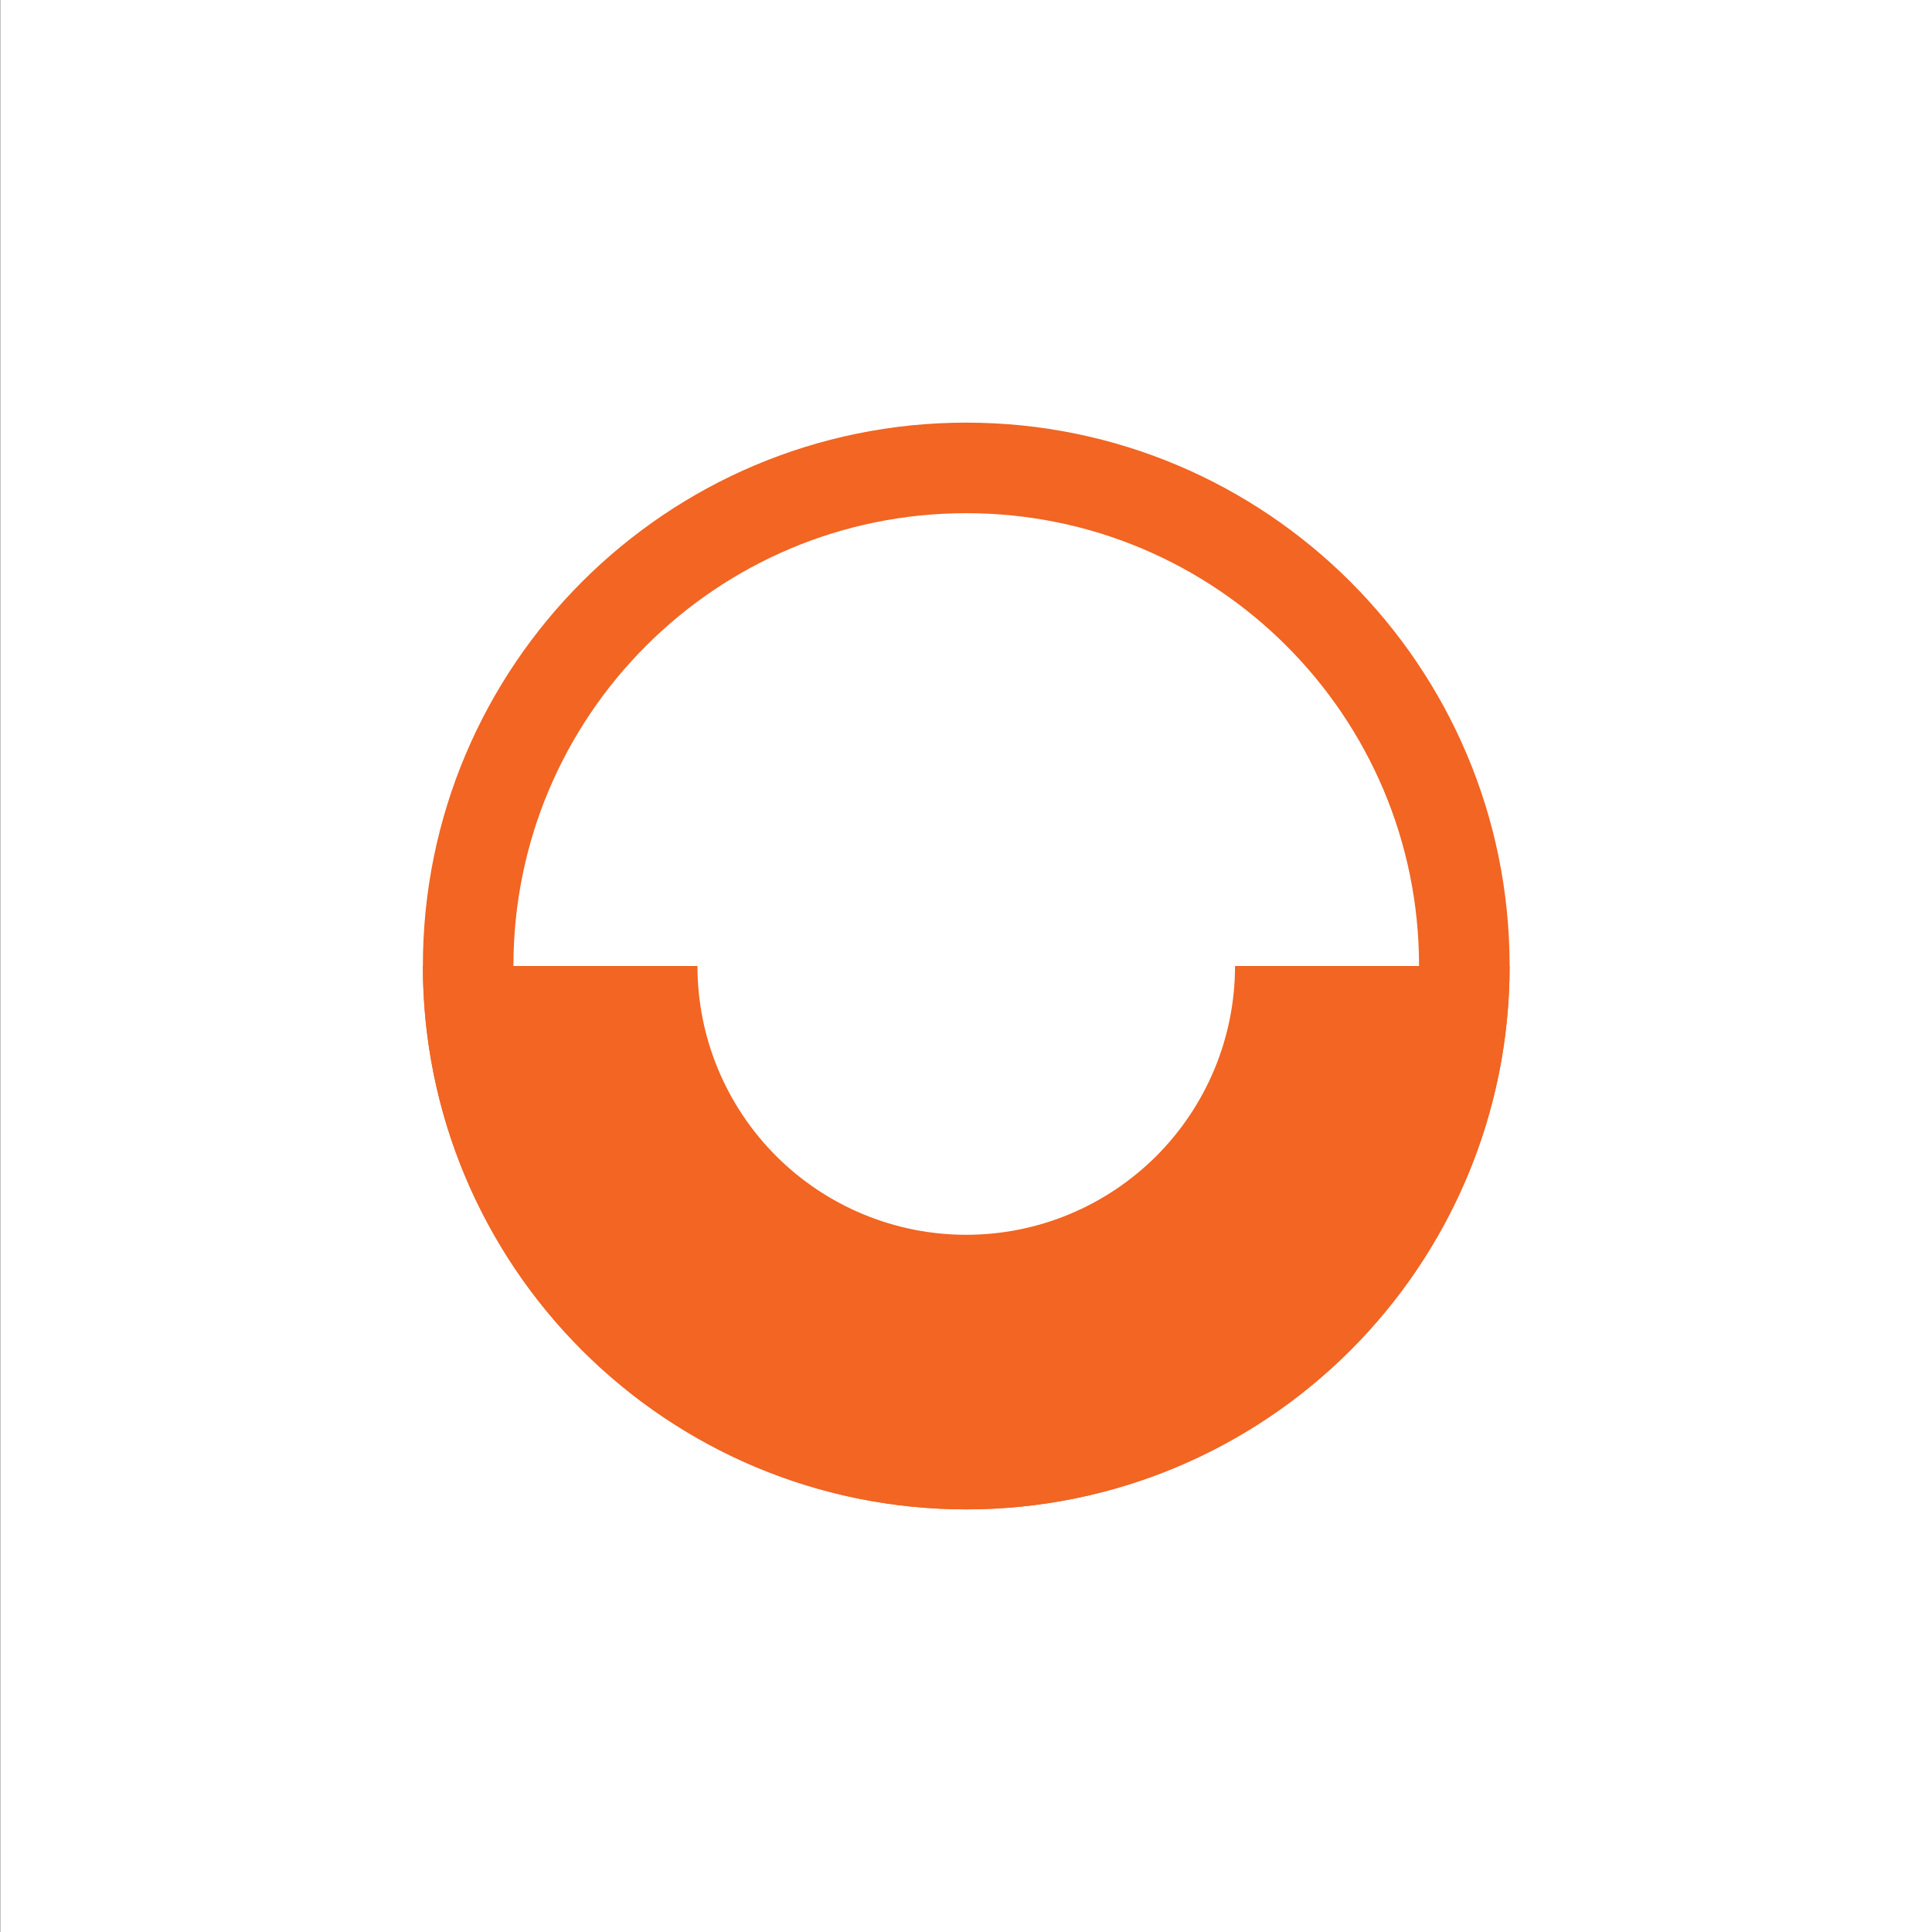
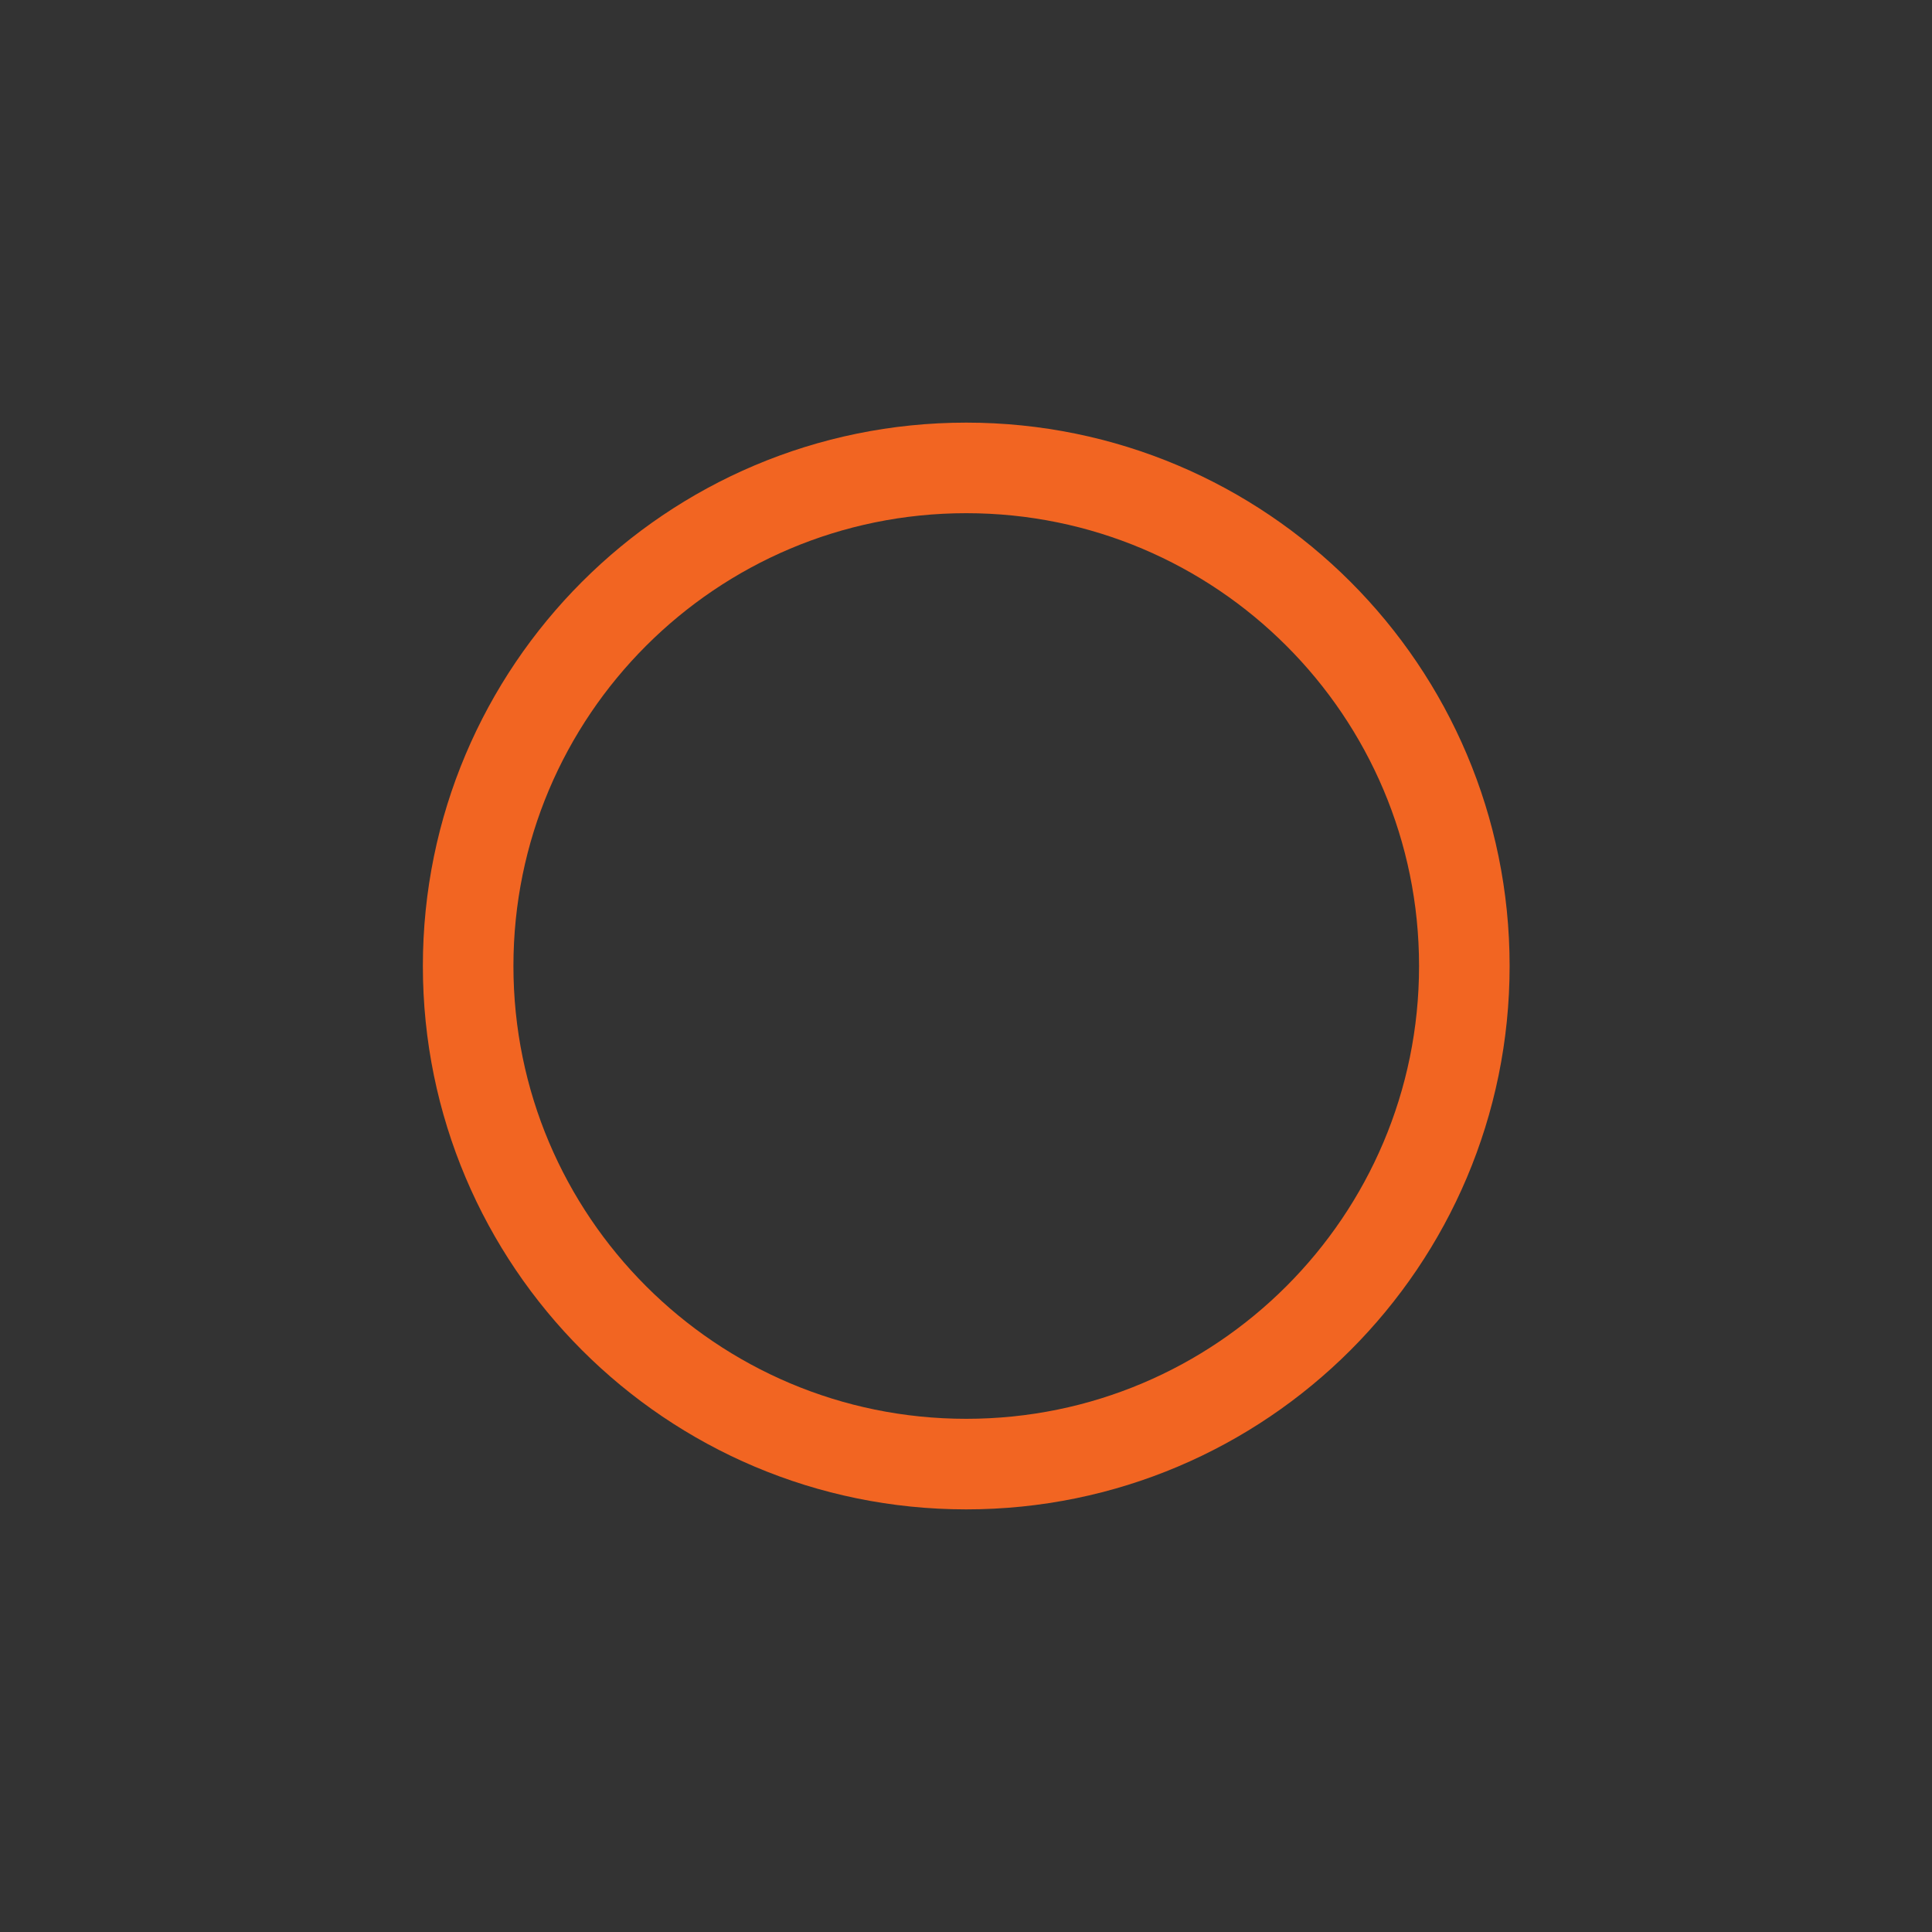
<svg xmlns="http://www.w3.org/2000/svg" width="32" height="32" viewBox="0 0 32 32" fill="none">
  <rect x="0" y="0" width="32" height="32" fill="#333333" stroke="none" />
-   <rect width="32.004" height="32" transform="translate(0.004)" fill="white" />
  <path d="M16.004 7.75C20.56 7.75 24.254 11.444 24.254 16C24.254 20.556 20.56 24.25 16.004 24.25C11.448 24.25 7.754 20.556 7.754 16C7.754 11.444 11.448 7.75 16.004 7.75Z" stroke="#F26522" stroke-width="1.5" />
-   <path d="M25.004 16C25.004 17.182 24.771 18.352 24.319 19.444C23.866 20.536 23.204 21.528 22.368 22.364C21.532 23.2 20.54 23.863 19.448 24.315C18.356 24.767 17.186 25 16.004 25C14.822 25 13.652 24.767 12.56 24.315C11.468 23.863 10.476 23.2 9.64 22.364C8.804 21.528 8.141 20.536 7.689 19.444C7.237 18.352 7.004 17.182 7.004 16L11.552 16C11.552 16.585 11.667 17.164 11.891 17.704C12.115 18.244 12.443 18.735 12.856 19.148C13.269 19.561 13.76 19.889 14.3 20.113C14.84 20.337 15.419 20.452 16.004 20.452C16.588 20.452 17.168 20.337 17.708 20.113C18.248 19.889 18.738 19.561 19.152 19.148C19.565 18.735 19.893 18.244 20.117 17.704C20.341 17.164 20.456 16.585 20.456 16H25.004Z" fill="#F26522" />
</svg>